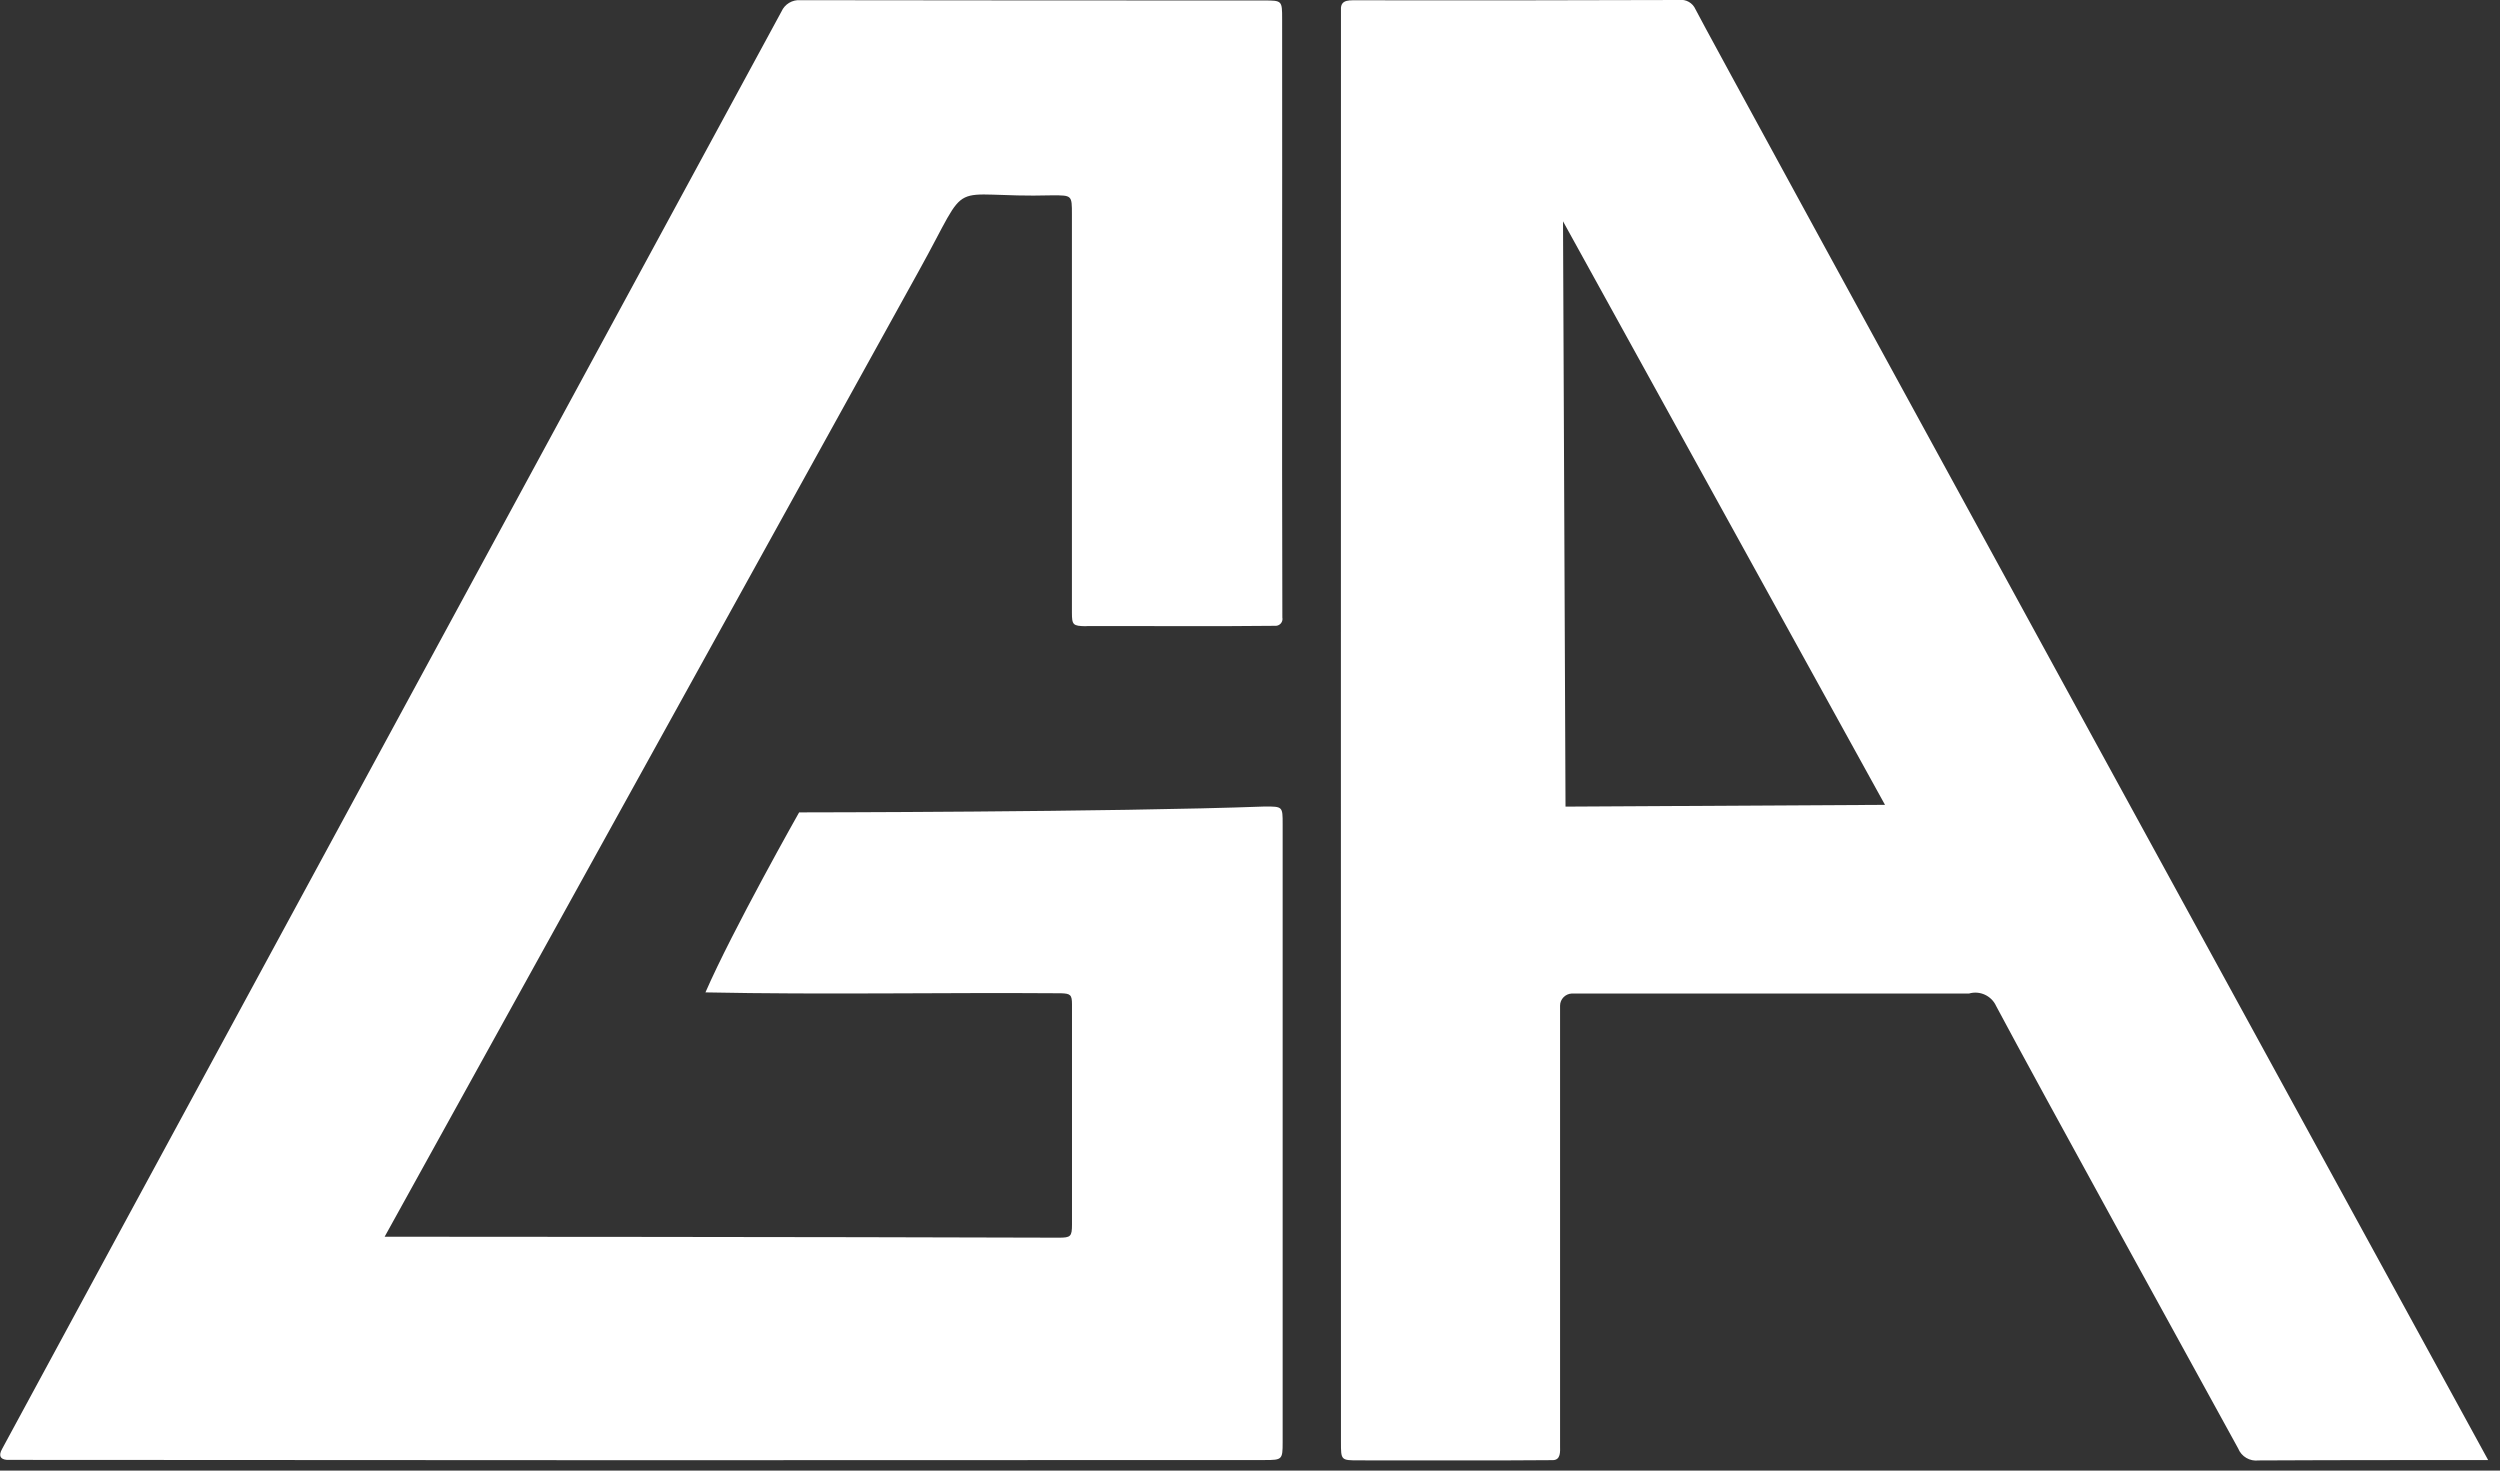
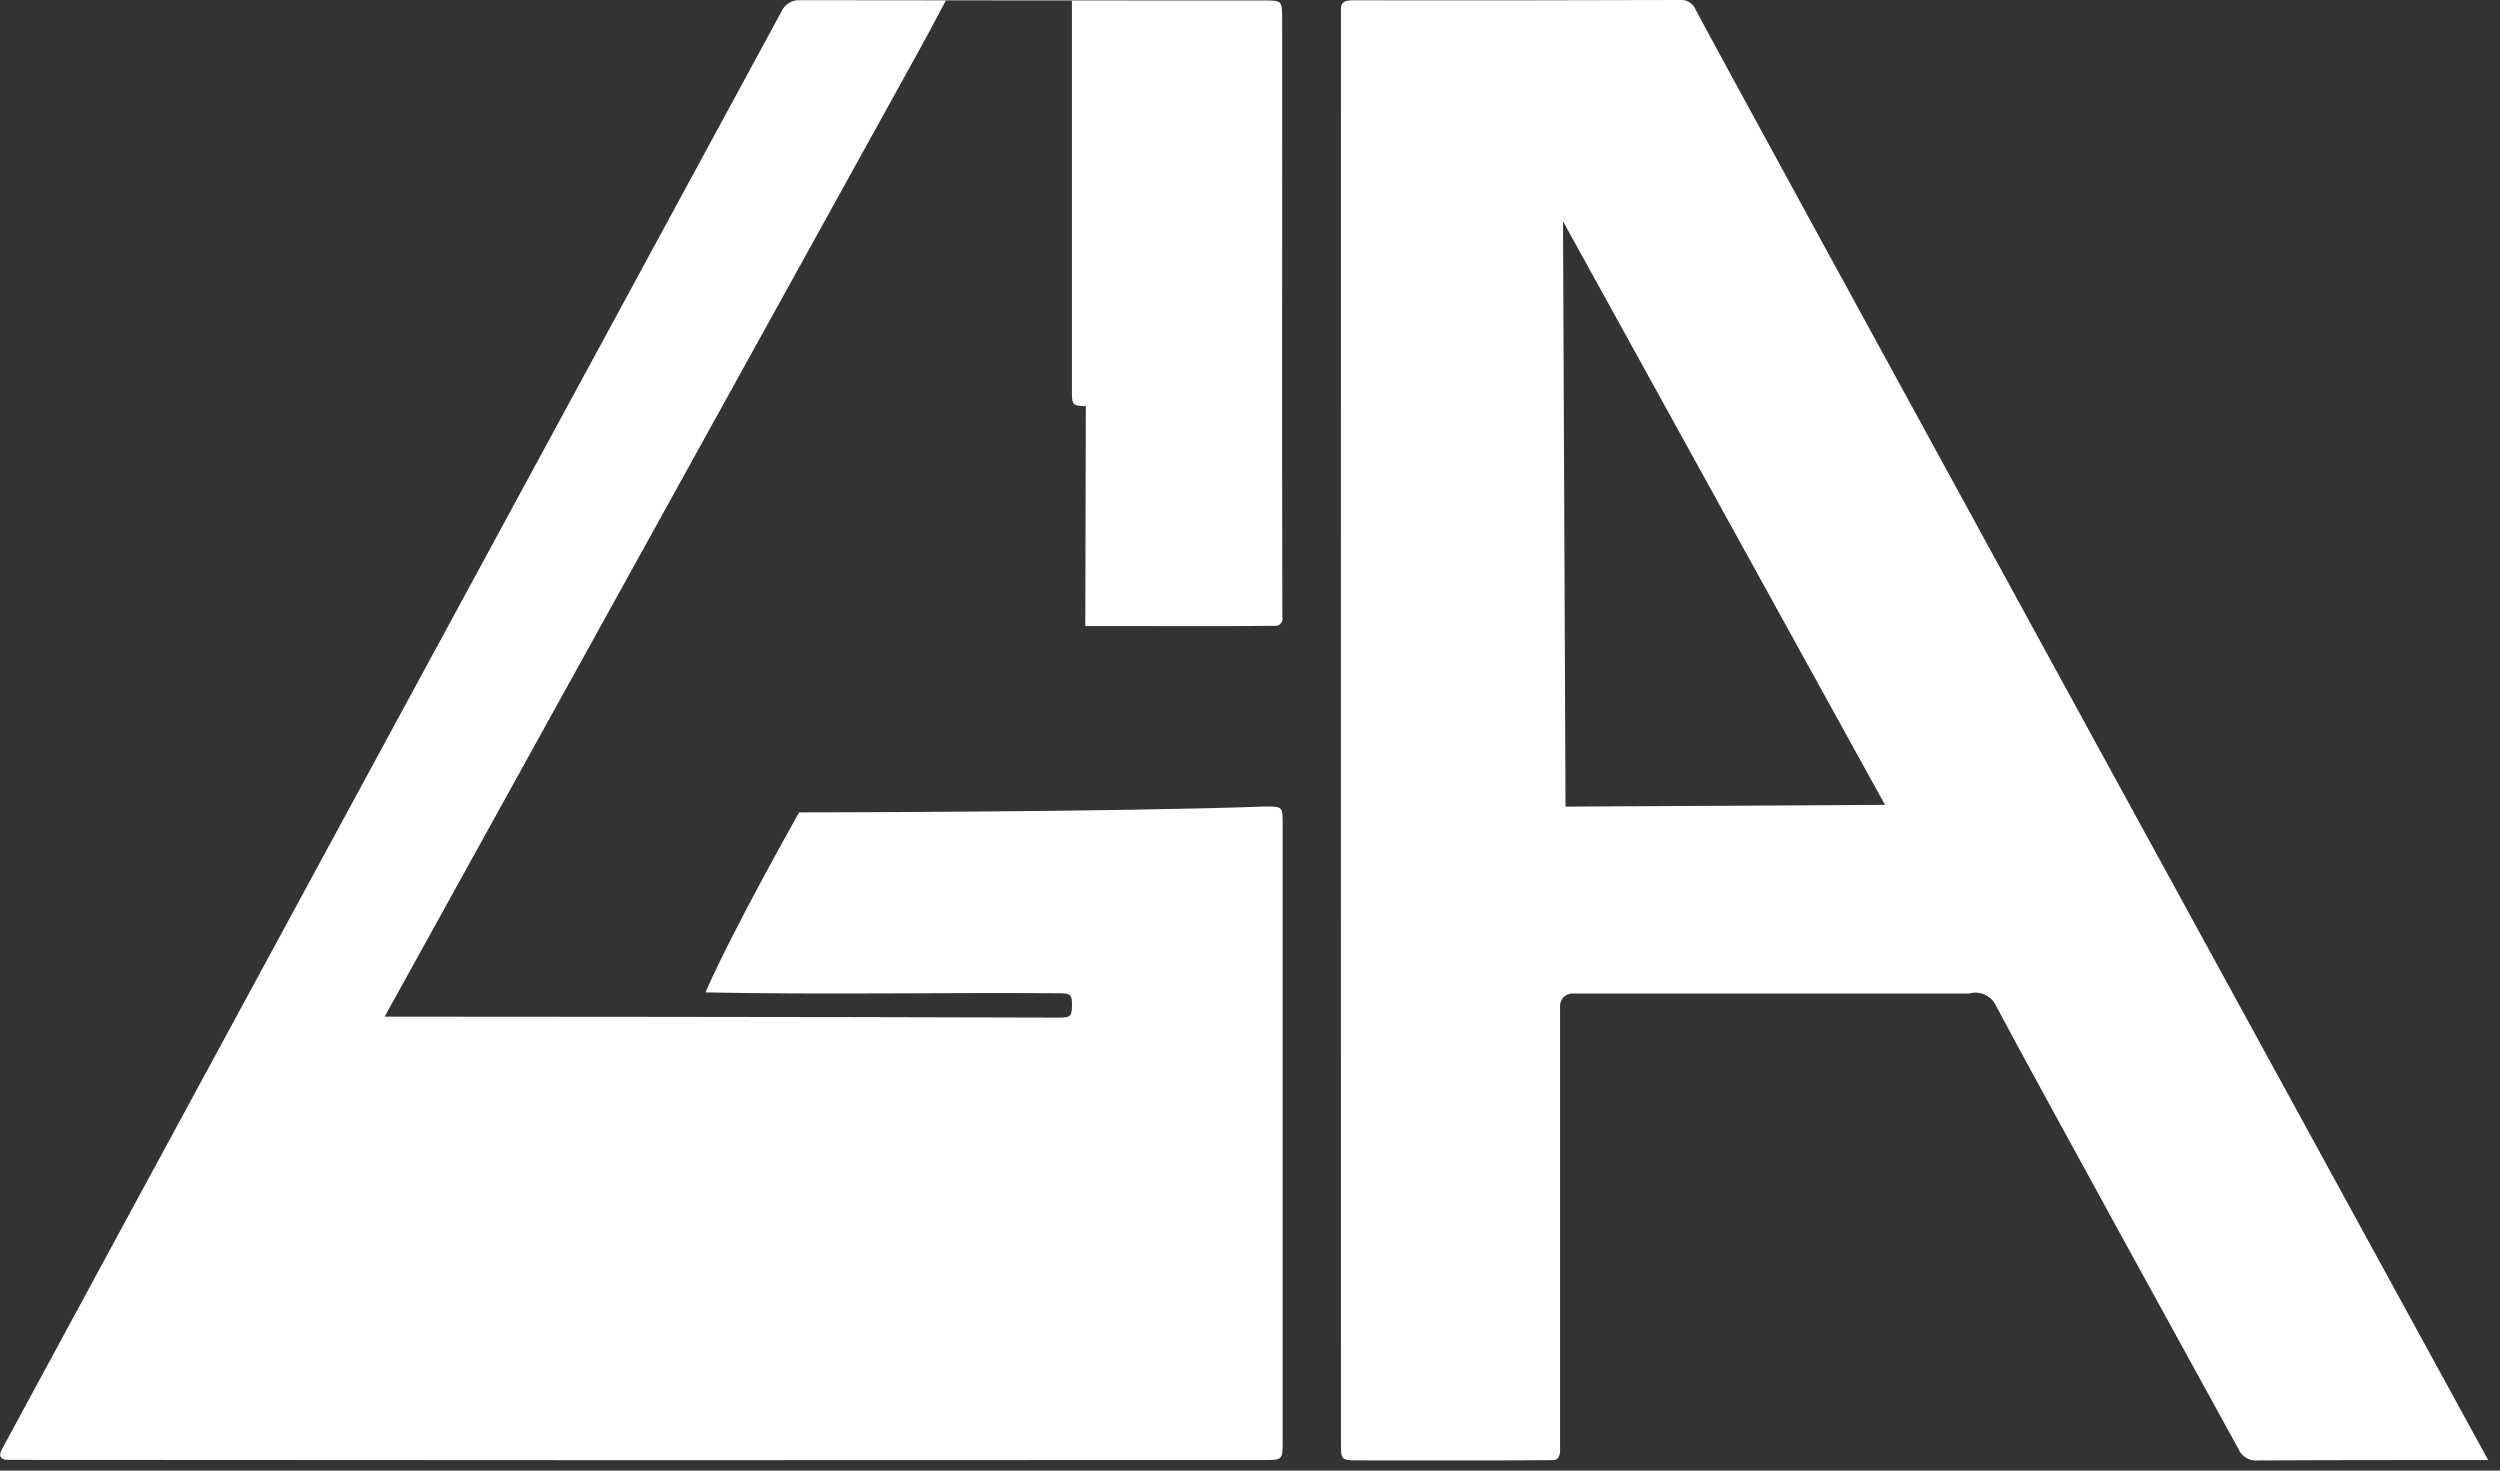
<svg xmlns="http://www.w3.org/2000/svg" viewBox="0 0 34 20" width="34" height="20" fill="none">
  <rect x="0" y="0" width="34" height="20" fill="#333333" stroke="none" />
-   <path d="m22.83 2.122e-5c-1.45 0.005-2.899 0.006-4.348 0.004-0.112 0.003-0.254-0.024-0.245 0.129-0.002 3.263 0 16.25 0 19.48 0 0.246 0 0.248 0.242 0.248 0.879-0.002 1.758 0.005 2.637-0.003 0.112 0 0.102-0.116 0.101-0.197v-5.986c0.001-0.087 0.072-0.159 0.159-0.163h5.403c0.147-0.043 0.305 0.03 0.368 0.169 0.577 1.086 2.795 5.111 3.292 6.018 0.044 0.111 0.159 0.178 0.278 0.163 0.974-0.006 3.122-0.005 3.122-0.005s-10.69-19.53-10.78-19.73c-0.038-0.088-0.13-0.14-0.225-0.127zm-1.539 10.97-0.034-7.96 4.379 7.936-4.345 0.024zm-6.531-2.455c0.86-0.003 1.72 0.006 2.58-0.004 0.003 3.7e-4 0.005 3.7e-4 0.008 3.7e-4 0.051 0 0.094-0.042 0.094-0.094 0-0.005-7e-4 -0.011-0.002-0.016-0.008-2.714 0-5.428-0.003-8.142 0-0.253 0-0.253-0.252-0.253-2.1 0-4.2-0.001-6.301-0.004-0.109-0.008-0.212 0.054-0.256 0.154-0.175 0.323-10.47 19.3-10.6 19.55-0.049 0.089-0.027 0.14 0.066 0.148 5.702 0.005 11.4 0.006 17.11 0.002 0.232 0 0.24-0.007 0.24-0.238v-8.412c0-0.237 0-0.238-0.24-0.238-2.088 0.077-6.336 0.08-6.336 0.08s-0.905 1.601-1.274 2.448c1.612 0.033 3.223 0 4.836 0.012 0.128 0.004 0.149 0.021 0.149 0.151v2.993c0 0.164-0.018 0.18-0.178 0.18-3.057-0.011-9.17-0.013-9.17-0.013l7.268-13.14c0.736-1.325 0.321-0.982 1.816-1.023 0.263 0 0.263 0 0.263 0.256v5.419c0 0.168 0.014 0.182 0.189 0.185" fill="#fff" />
+   <path d="m22.83 2.122e-5c-1.45 0.005-2.899 0.006-4.348 0.004-0.112 0.003-0.254-0.024-0.245 0.129-0.002 3.263 0 16.25 0 19.48 0 0.246 0 0.248 0.242 0.248 0.879-0.002 1.758 0.005 2.637-0.003 0.112 0 0.102-0.116 0.101-0.197v-5.986c0.001-0.087 0.072-0.159 0.159-0.163h5.403c0.147-0.043 0.305 0.03 0.368 0.169 0.577 1.086 2.795 5.111 3.292 6.018 0.044 0.111 0.159 0.178 0.278 0.163 0.974-0.006 3.122-0.005 3.122-0.005s-10.69-19.53-10.78-19.73c-0.038-0.088-0.13-0.14-0.225-0.127zm-1.539 10.97-0.034-7.96 4.379 7.936-4.345 0.024zm-6.531-2.455c0.86-0.003 1.72 0.006 2.58-0.004 0.003 3.7e-4 0.005 3.7e-4 0.008 3.7e-4 0.051 0 0.094-0.042 0.094-0.094 0-0.005-7e-4 -0.011-0.002-0.016-0.008-2.714 0-5.428-0.003-8.142 0-0.253 0-0.253-0.252-0.253-2.1 0-4.2-0.001-6.301-0.004-0.109-0.008-0.212 0.054-0.256 0.154-0.175 0.323-10.47 19.3-10.6 19.55-0.049 0.089-0.027 0.14 0.066 0.148 5.702 0.005 11.4 0.006 17.11 0.002 0.232 0 0.24-0.007 0.24-0.238v-8.412c0-0.237 0-0.238-0.24-0.238-2.088 0.077-6.336 0.08-6.336 0.08s-0.905 1.601-1.274 2.448c1.612 0.033 3.223 0 4.836 0.012 0.128 0.004 0.149 0.021 0.149 0.151c0 0.164-0.018 0.18-0.178 0.18-3.057-0.011-9.17-0.013-9.17-0.013l7.268-13.14c0.736-1.325 0.321-0.982 1.816-1.023 0.263 0 0.263 0 0.263 0.256v5.419c0 0.168 0.014 0.182 0.189 0.185" fill="#fff" />
</svg>